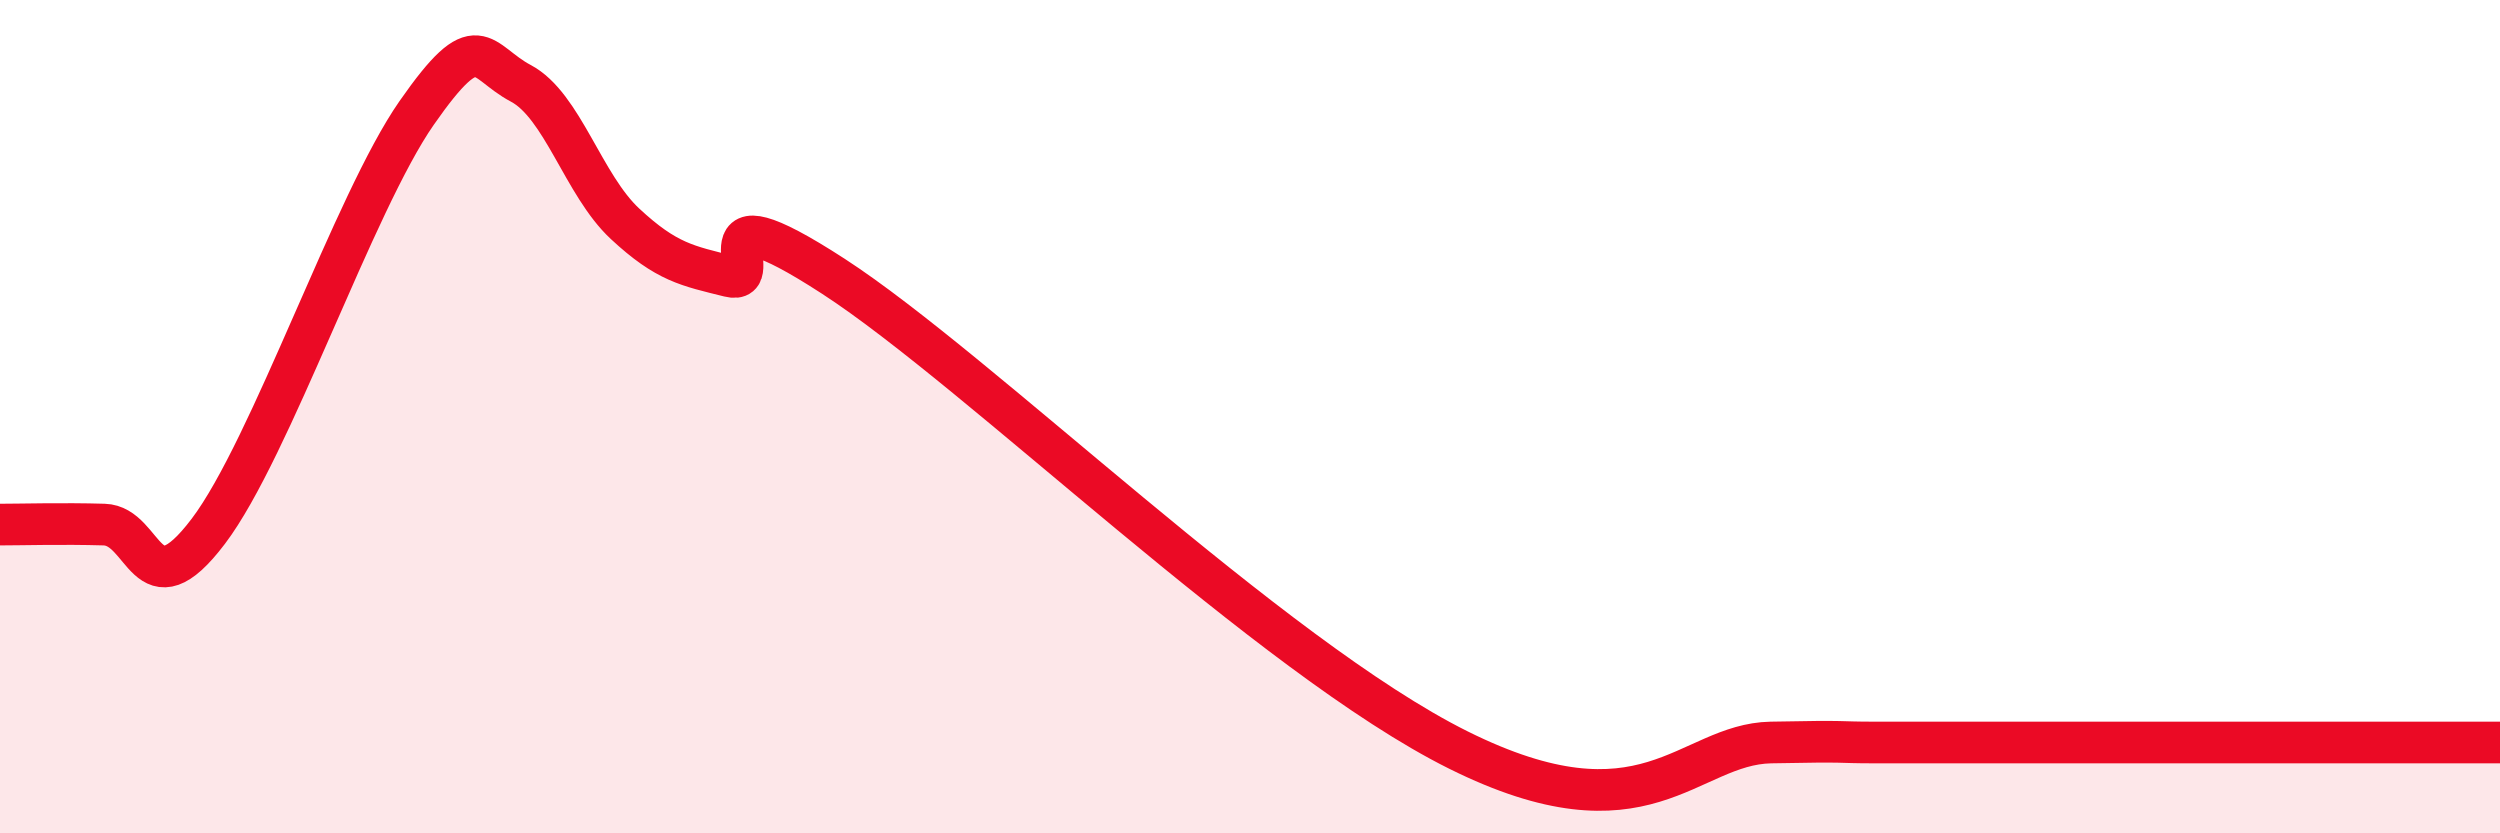
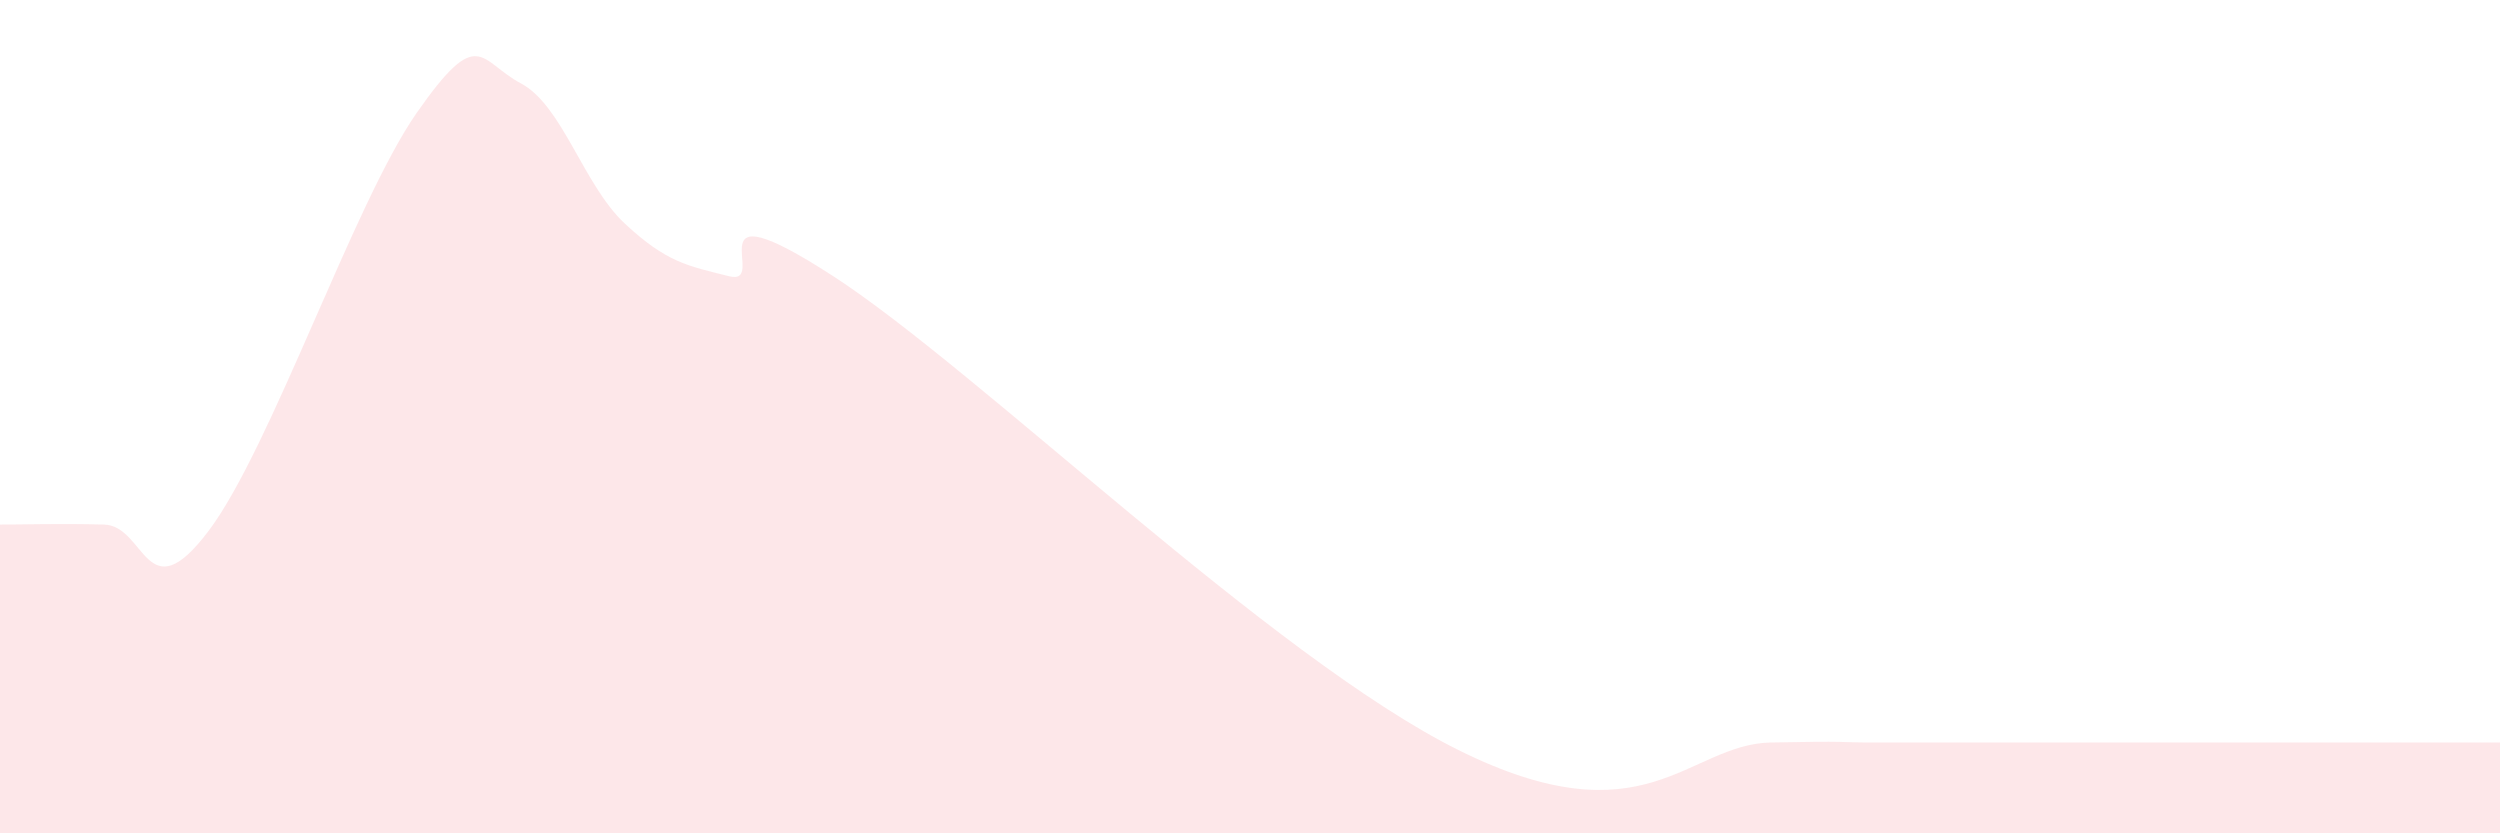
<svg xmlns="http://www.w3.org/2000/svg" width="60" height="20" viewBox="0 0 60 20">
  <path d="M 0,12.59 C 0.5,12.59 1.5,12.56 2.5,12.59 C 3.5,12.62 3.5,14.73 5,12.75 C 6.5,10.77 8.5,4.86 10,2.71 C 11.5,0.56 11.5,1.47 12.5,2 C 13.5,2.53 14,4.44 15,5.37 C 16,6.3 16.5,6.38 17.5,6.63 C 18.5,6.88 16.5,4.36 20,6.63 C 23.5,8.9 30.5,15.76 35,18 C 39.5,20.24 40.5,17.86 42.5,17.82 C 44.5,17.78 44,17.82 45,17.82 C 46,17.82 46.5,17.82 47.5,17.82 C 48.5,17.82 49,17.82 50,17.82 C 51,17.82 51.5,17.82 52.5,17.82 C 53.5,17.82 53.5,17.82 55,17.82 C 56.5,17.82 59,17.82 60,17.82L60 20L0 20Z" fill="#EB0A25" opacity="0.1" stroke-linecap="round" stroke-linejoin="round" />
-   <path d="M 0,12.59 C 0.5,12.59 1.5,12.56 2.5,12.59 C 3.5,12.62 3.5,14.73 5,12.75 C 6.5,10.77 8.5,4.86 10,2.71 C 11.5,0.56 11.5,1.47 12.5,2 C 13.5,2.53 14,4.44 15,5.37 C 16,6.3 16.5,6.38 17.5,6.63 C 18.5,6.88 16.5,4.36 20,6.63 C 23.5,8.9 30.5,15.76 35,18 C 39.5,20.24 40.5,17.86 42.5,17.82 C 44.5,17.78 44,17.82 45,17.82 C 46,17.82 46.5,17.82 47.5,17.82 C 48.5,17.82 49,17.82 50,17.82 C 51,17.82 51.5,17.82 52.5,17.82 C 53.5,17.82 53.5,17.82 55,17.82 C 56.5,17.82 59,17.82 60,17.82" stroke="#EB0A25" stroke-width="1" fill="none" stroke-linecap="round" stroke-linejoin="round" />
</svg>